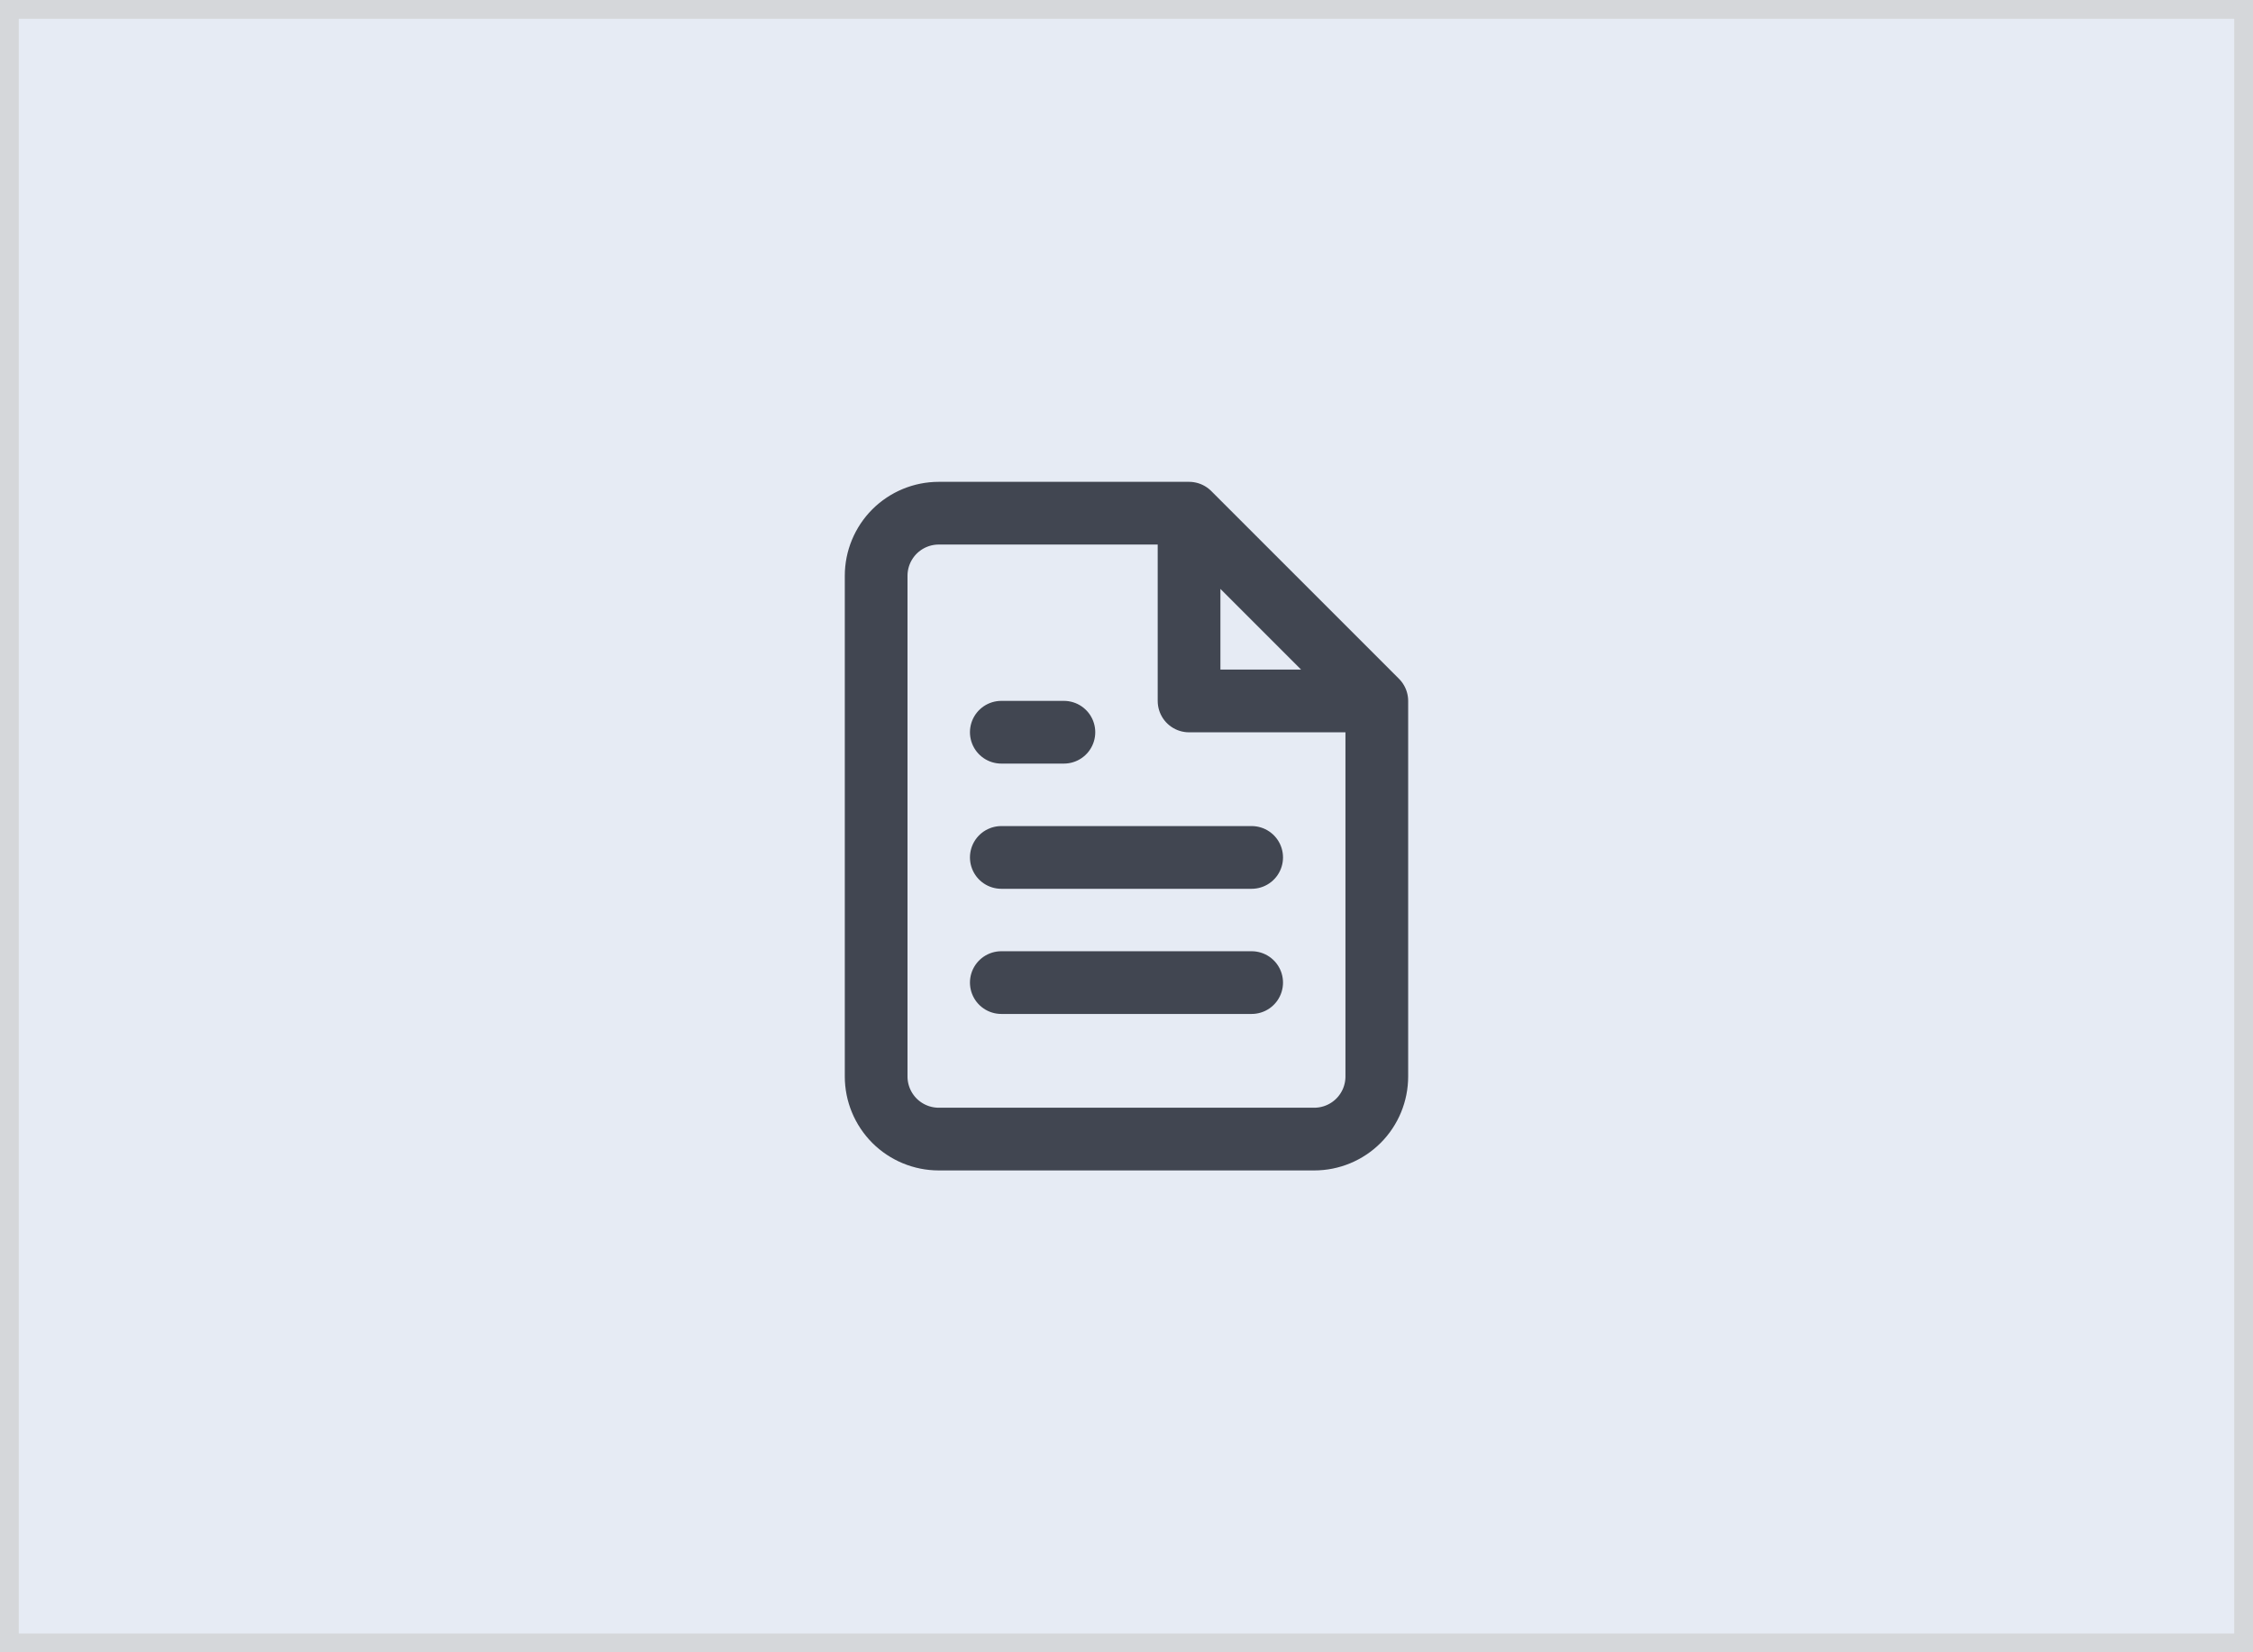
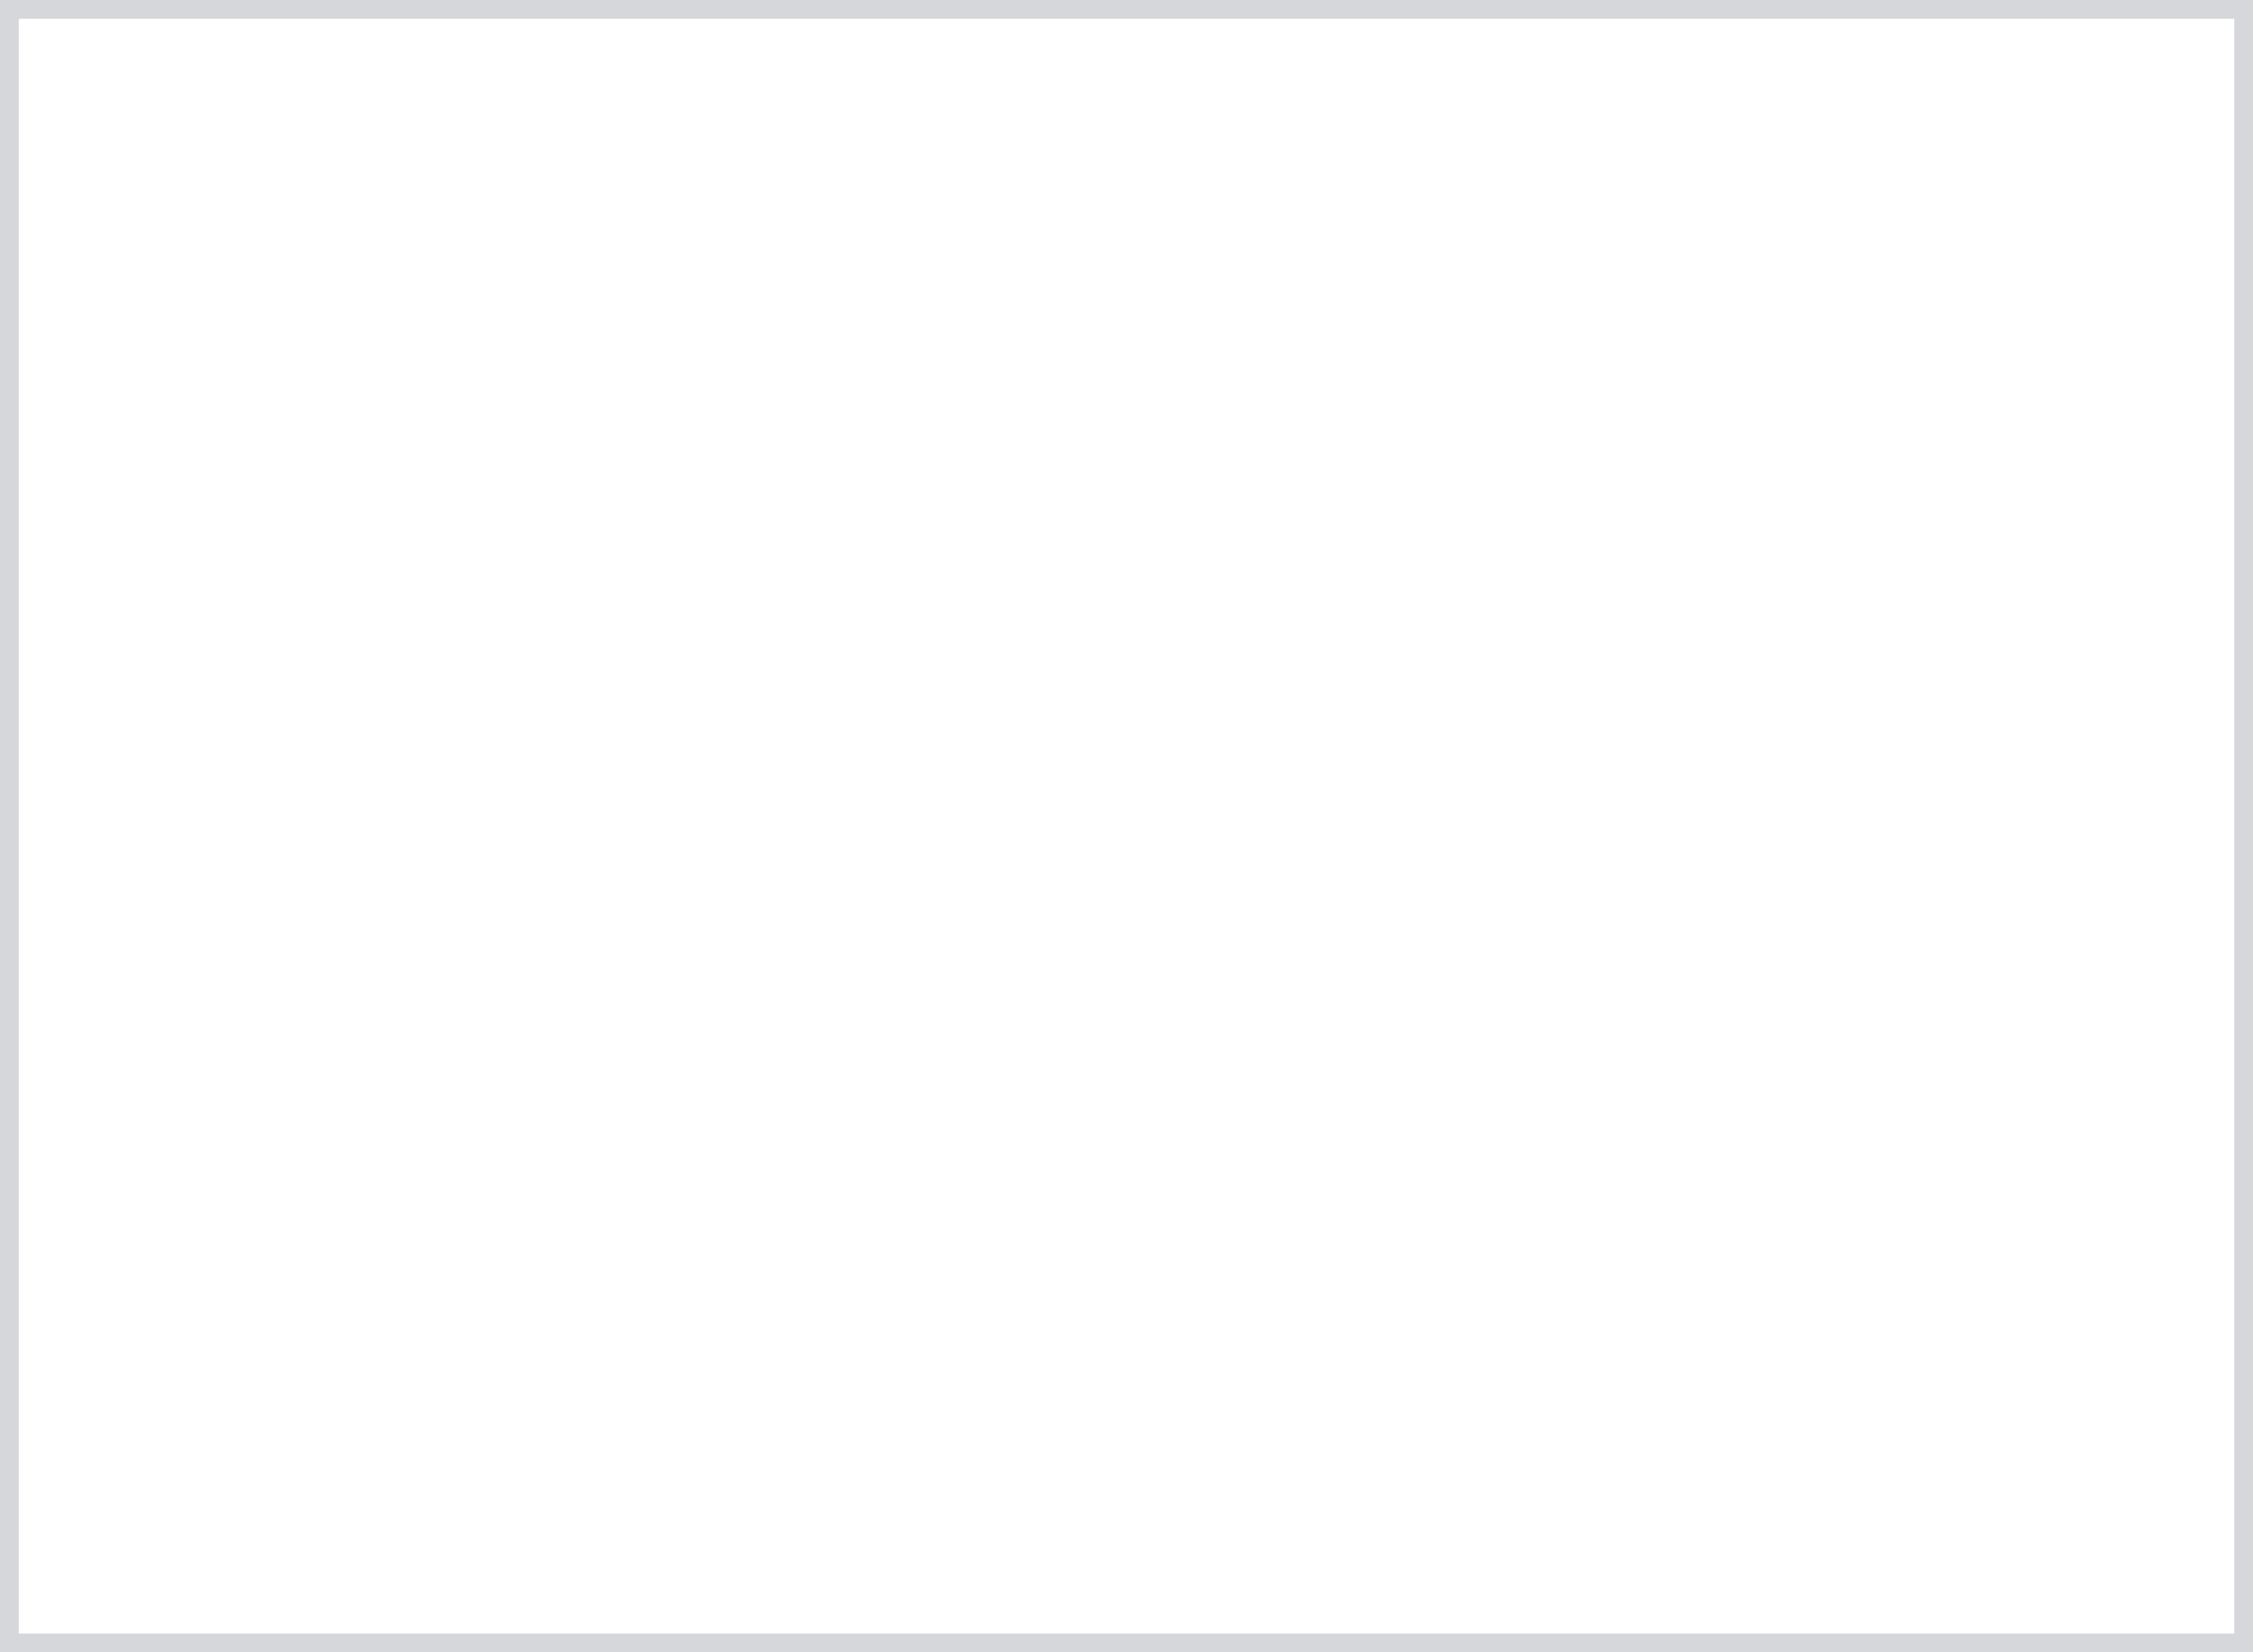
<svg xmlns="http://www.w3.org/2000/svg" width="60" height="44" viewBox="0 0 60 44" fill="none">
-   <rect width="60" height="44" fill="#E6EBF4" />
  <rect width="60" height="44" stroke="#D5D7DA" />
-   <path d="M31.666 13.666H25C24.558 13.666 24.134 13.842 23.821 14.154C23.509 14.467 23.333 14.891 23.333 15.333V28.666C23.333 29.108 23.509 29.532 23.821 29.845C24.134 30.157 24.558 30.333 25 30.333H35C35.442 30.333 35.866 30.157 36.178 29.845C36.491 29.532 36.666 29.108 36.666 28.666V18.666M31.666 13.666L36.666 18.666M31.666 13.666V18.666H36.666M33.333 22.833H26.666M33.333 26.166H26.666M28.333 19.499H26.666" stroke="#414651" stroke-width="1.67" stroke-linecap="round" stroke-linejoin="round" />
</svg>